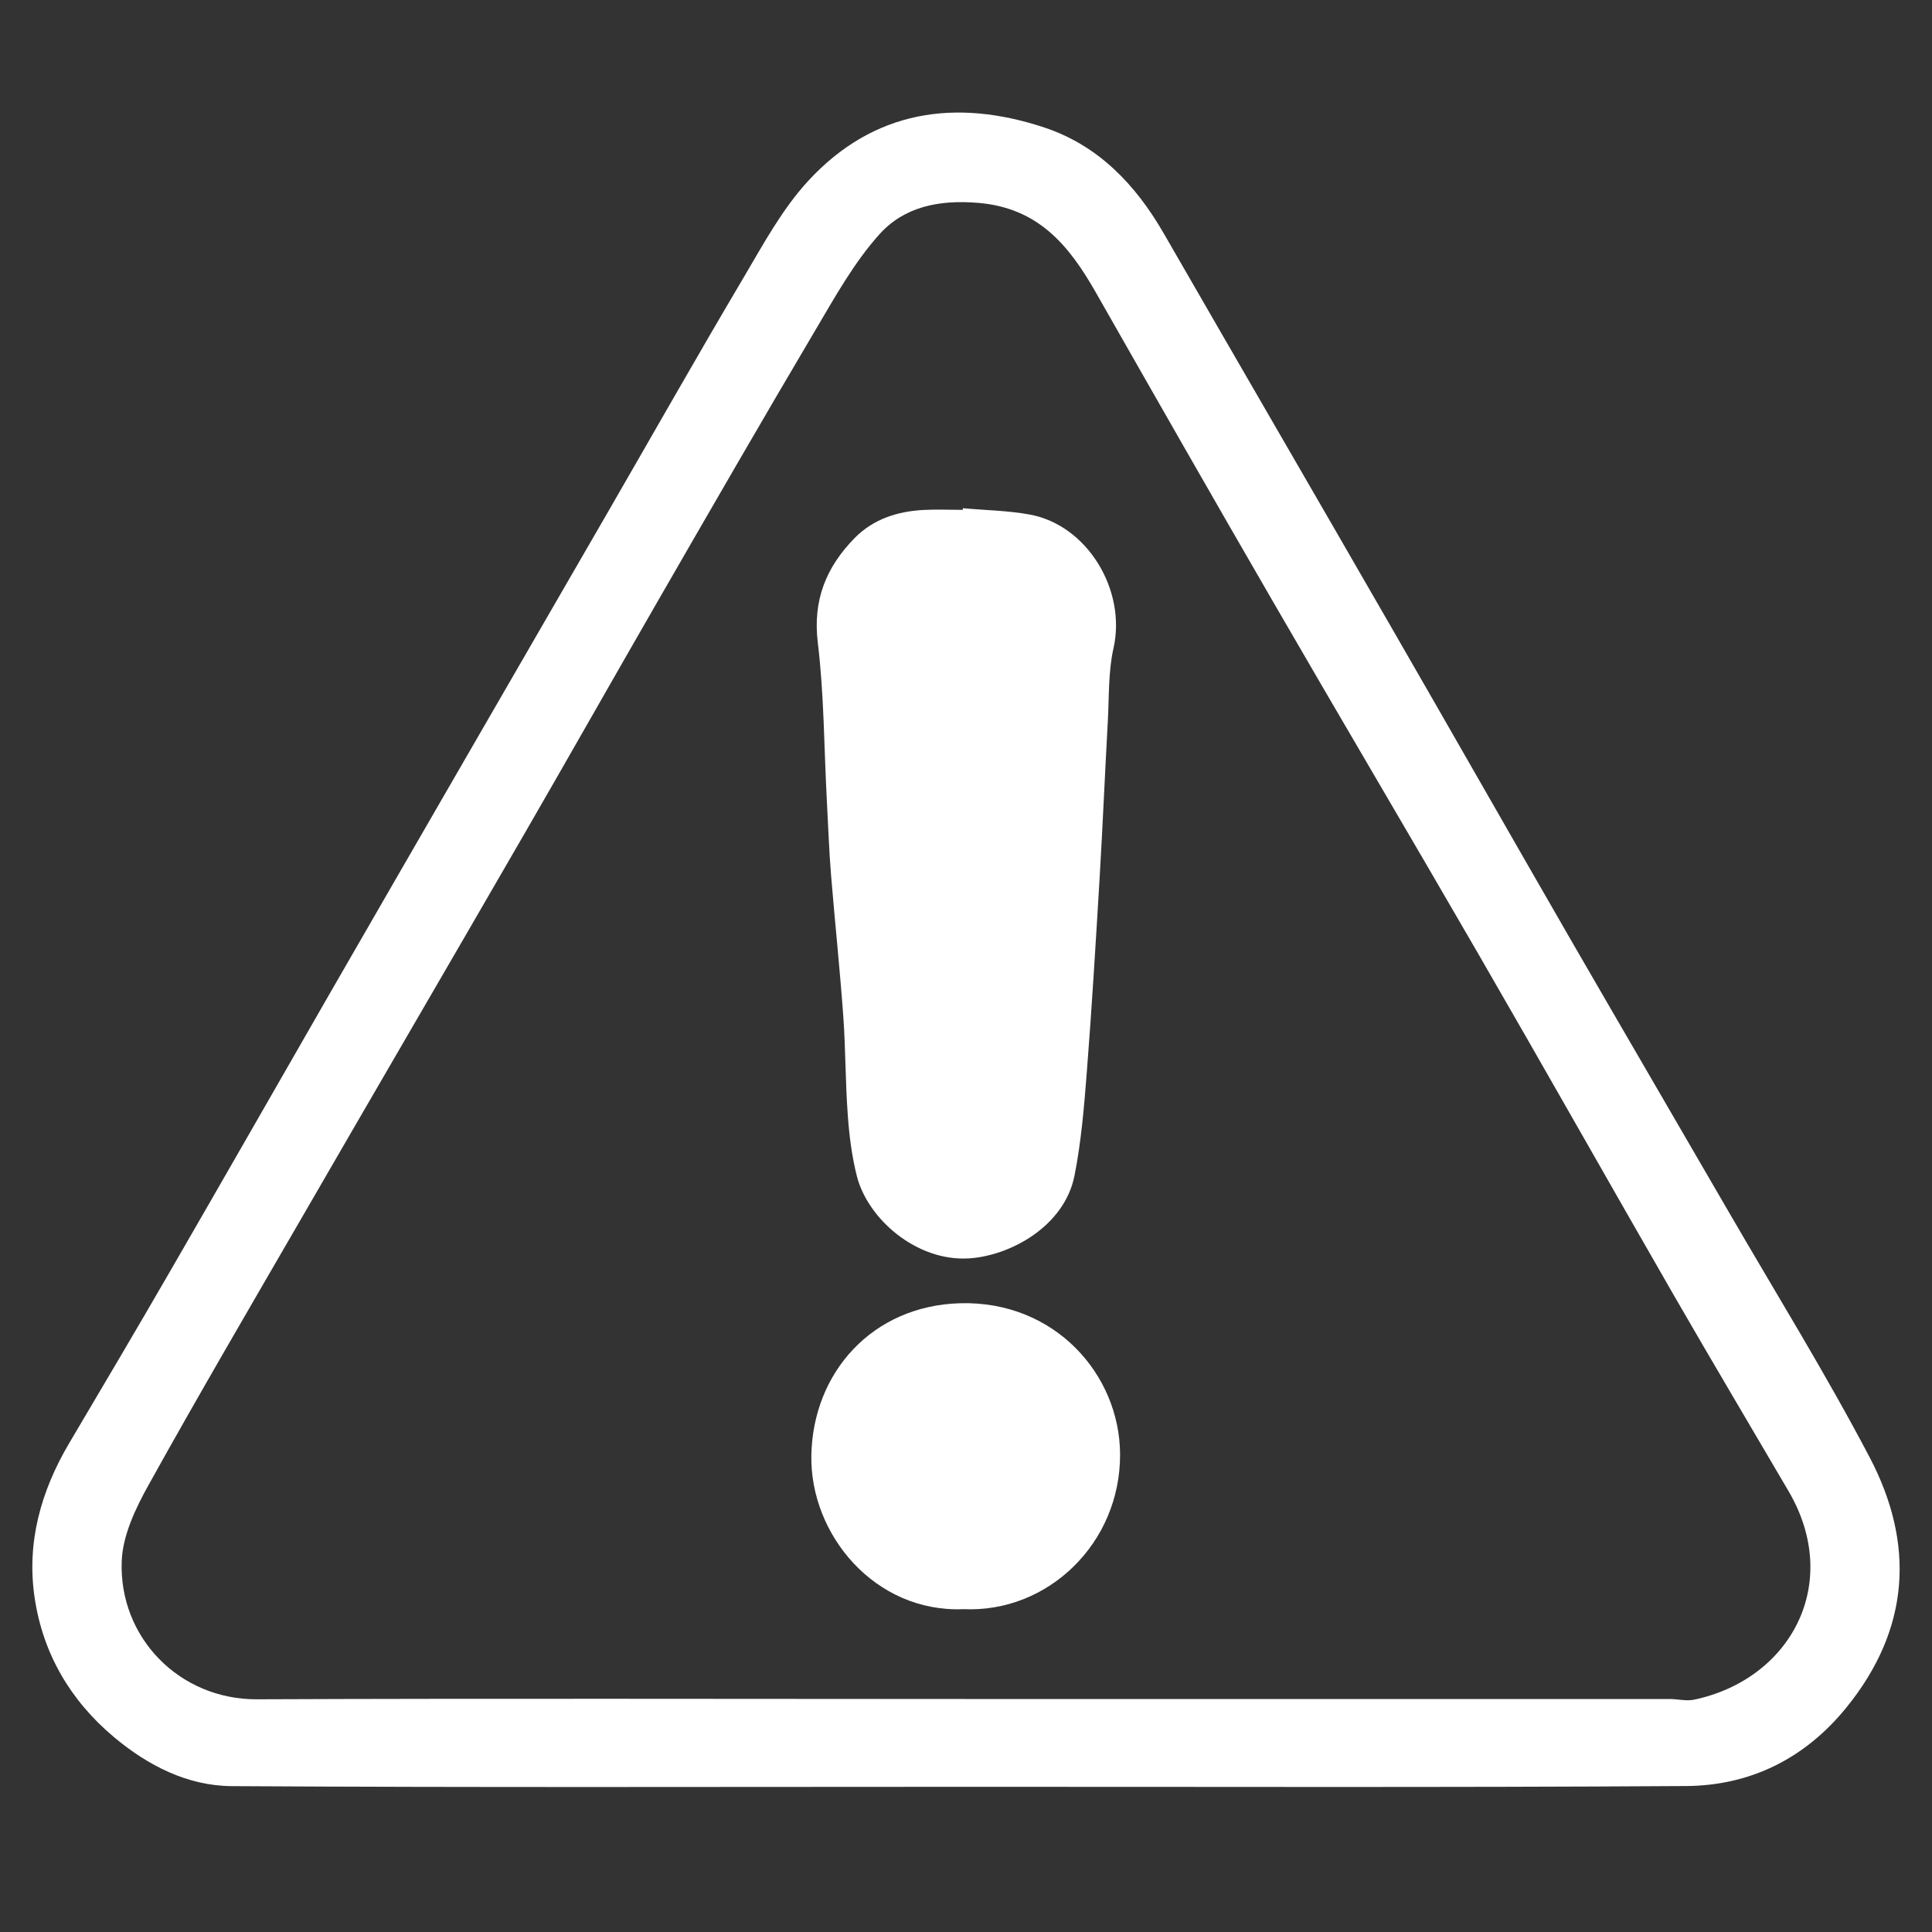
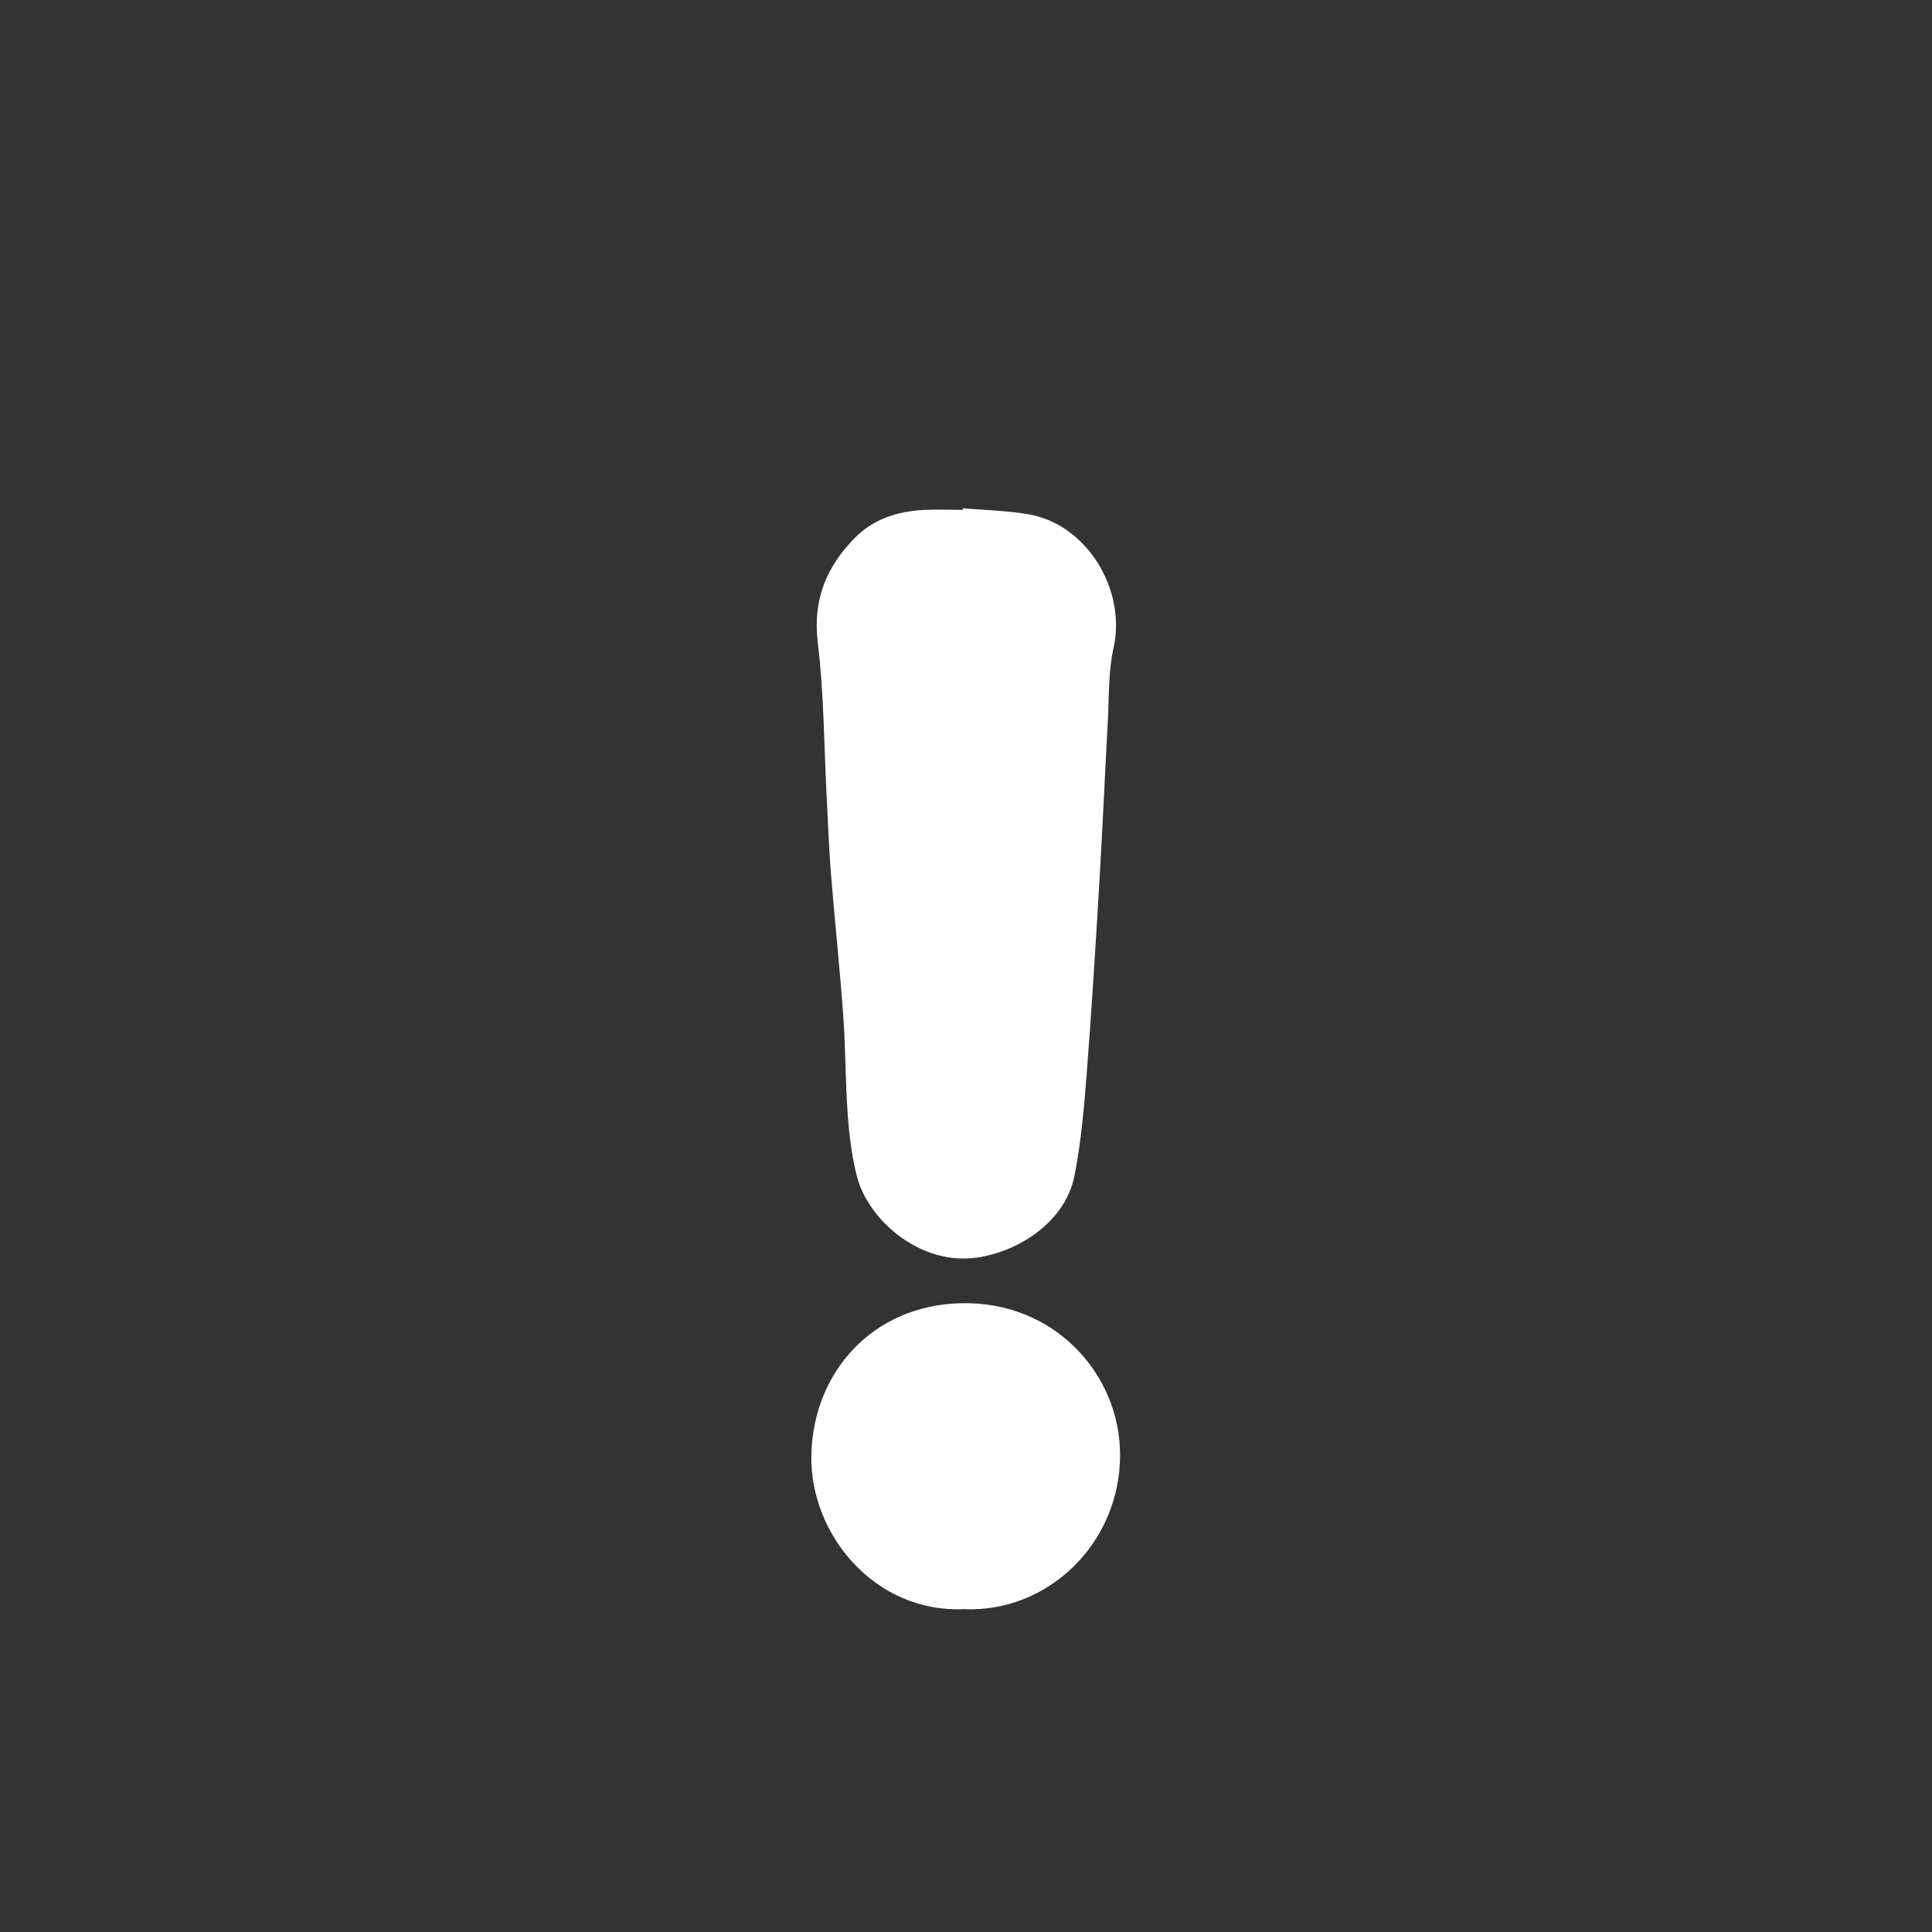
<svg xmlns="http://www.w3.org/2000/svg" version="1.1" id="Capa_1" x="0px" y="0px" viewBox="0 0 200 200" style="enable-background:new 0 0 200 200;" xml:space="preserve">
  <rect x="0" y="0" width="200" height="200" fill="#333333" stroke="none" />
  <style type="text/css">
	.st0{fill:#FFFFFF;}
</style>
  <g>
-     <path class="st0" d="M99.47,184.97c-25.16,0-50.32,0.08-75.48-0.07c-4.57-0.03-8.67-2.12-12.21-5.09   c-4.5-3.78-7.33-8.63-8.19-14.38c-0.86-5.7,0.63-11.05,3.56-16.01c3.49-5.91,6.99-11.81,10.42-17.75   c5.58-9.65,11.11-19.33,16.67-29c4.7-8.17,9.42-16.32,14.13-24.48c4.85-8.39,9.71-16.78,14.56-25.18   c4.68-8.1,9.28-16.23,14.05-24.28c2.04-3.46,4-7.09,6.69-10.01c6.76-7.33,15.27-8.56,24.44-5.52c5.58,1.85,9.45,5.91,12.36,10.96   c7.81,13.56,15.67,27.08,23.48,40.64c6.23,10.8,12.4,21.64,18.63,32.44c5.44,9.42,10.93,18.81,16.38,28.22   c4.9,8.45,10.05,16.77,14.59,25.41c4.7,8.96,4.18,17.77-2.41,25.89c-4.3,5.3-9.96,8.09-16.61,8.13   C149.51,185.05,124.49,184.96,99.47,184.97C99.47,184.96,99.47,184.96,99.47,184.97z M99.91,175.88c24.3,0,48.61,0,72.91,0   c0.85,0,1.74,0.24,2.55,0.07c10-2.11,15.37-12.03,9.79-21.57c-3.96-6.76-7.96-13.49-11.87-20.27   c-6.77-11.76-13.44-23.58-20.23-35.32c-7.04-12.18-14.21-24.29-21.25-36.46c-6.18-10.67-12.29-21.38-18.39-32.09   c-2.75-4.82-5.92-8.72-12.16-9.24c-4.05-0.34-7.65,0.4-10.21,3.24c-2.61,2.9-4.58,6.44-6.58,9.83c-5.54,9.36-10.97,18.78-16.4,28.2   c-4.67,8.1-9.27,16.24-13.95,24.33c-7.59,13.14-15.24,26.24-22.83,39.37c-5.35,9.24-10.74,18.44-15.92,27.77   c-1.34,2.41-2.67,5.2-2.77,7.87c-0.3,7.92,5.99,14.33,13.98,14.3C51.01,175.81,75.46,175.88,99.91,175.88z" />
    <path class="st0" d="M99.68,52.61c2.3,0.21,4.63,0.24,6.89,0.65c5.99,1.08,10.05,7.83,8.7,13.84c-0.55,2.44-0.45,5.04-0.59,7.57   c-0.3,5.42-0.53,10.84-0.85,16.26c-0.4,6.67-0.8,13.35-1.32,20.01c-0.28,3.6-0.58,7.24-1.28,10.77c-1.05,5.26-6.69,8.31-10.97,8.56   c-5.4,0.31-10.42-4.09-11.55-8.49c-0.53-2.07-0.8-4.24-0.95-6.38c-0.25-3.38-0.22-6.77-0.46-10.15c-0.35-4.89-0.87-9.77-1.27-14.66   c-0.21-2.6-0.3-5.2-0.44-7.81c-0.29-5.42-0.28-10.87-0.93-16.24c-0.54-4.43,0.87-7.84,3.82-10.85c1.94-1.97,4.42-2.75,7.12-2.9   c1.35-0.07,2.71-0.01,4.06-0.01C99.67,52.74,99.67,52.67,99.68,52.61z" />
    <path class="st0" d="M99.74,166.58c-9.17,0.38-15.9-7.72-15.75-15.92c0.16-8.58,6.3-15.5,15.42-15.75   c9.76-0.26,16.49,7.35,16.54,15.61C116,159.74,108.49,166.98,99.74,166.58z" />
  </g>
</svg>